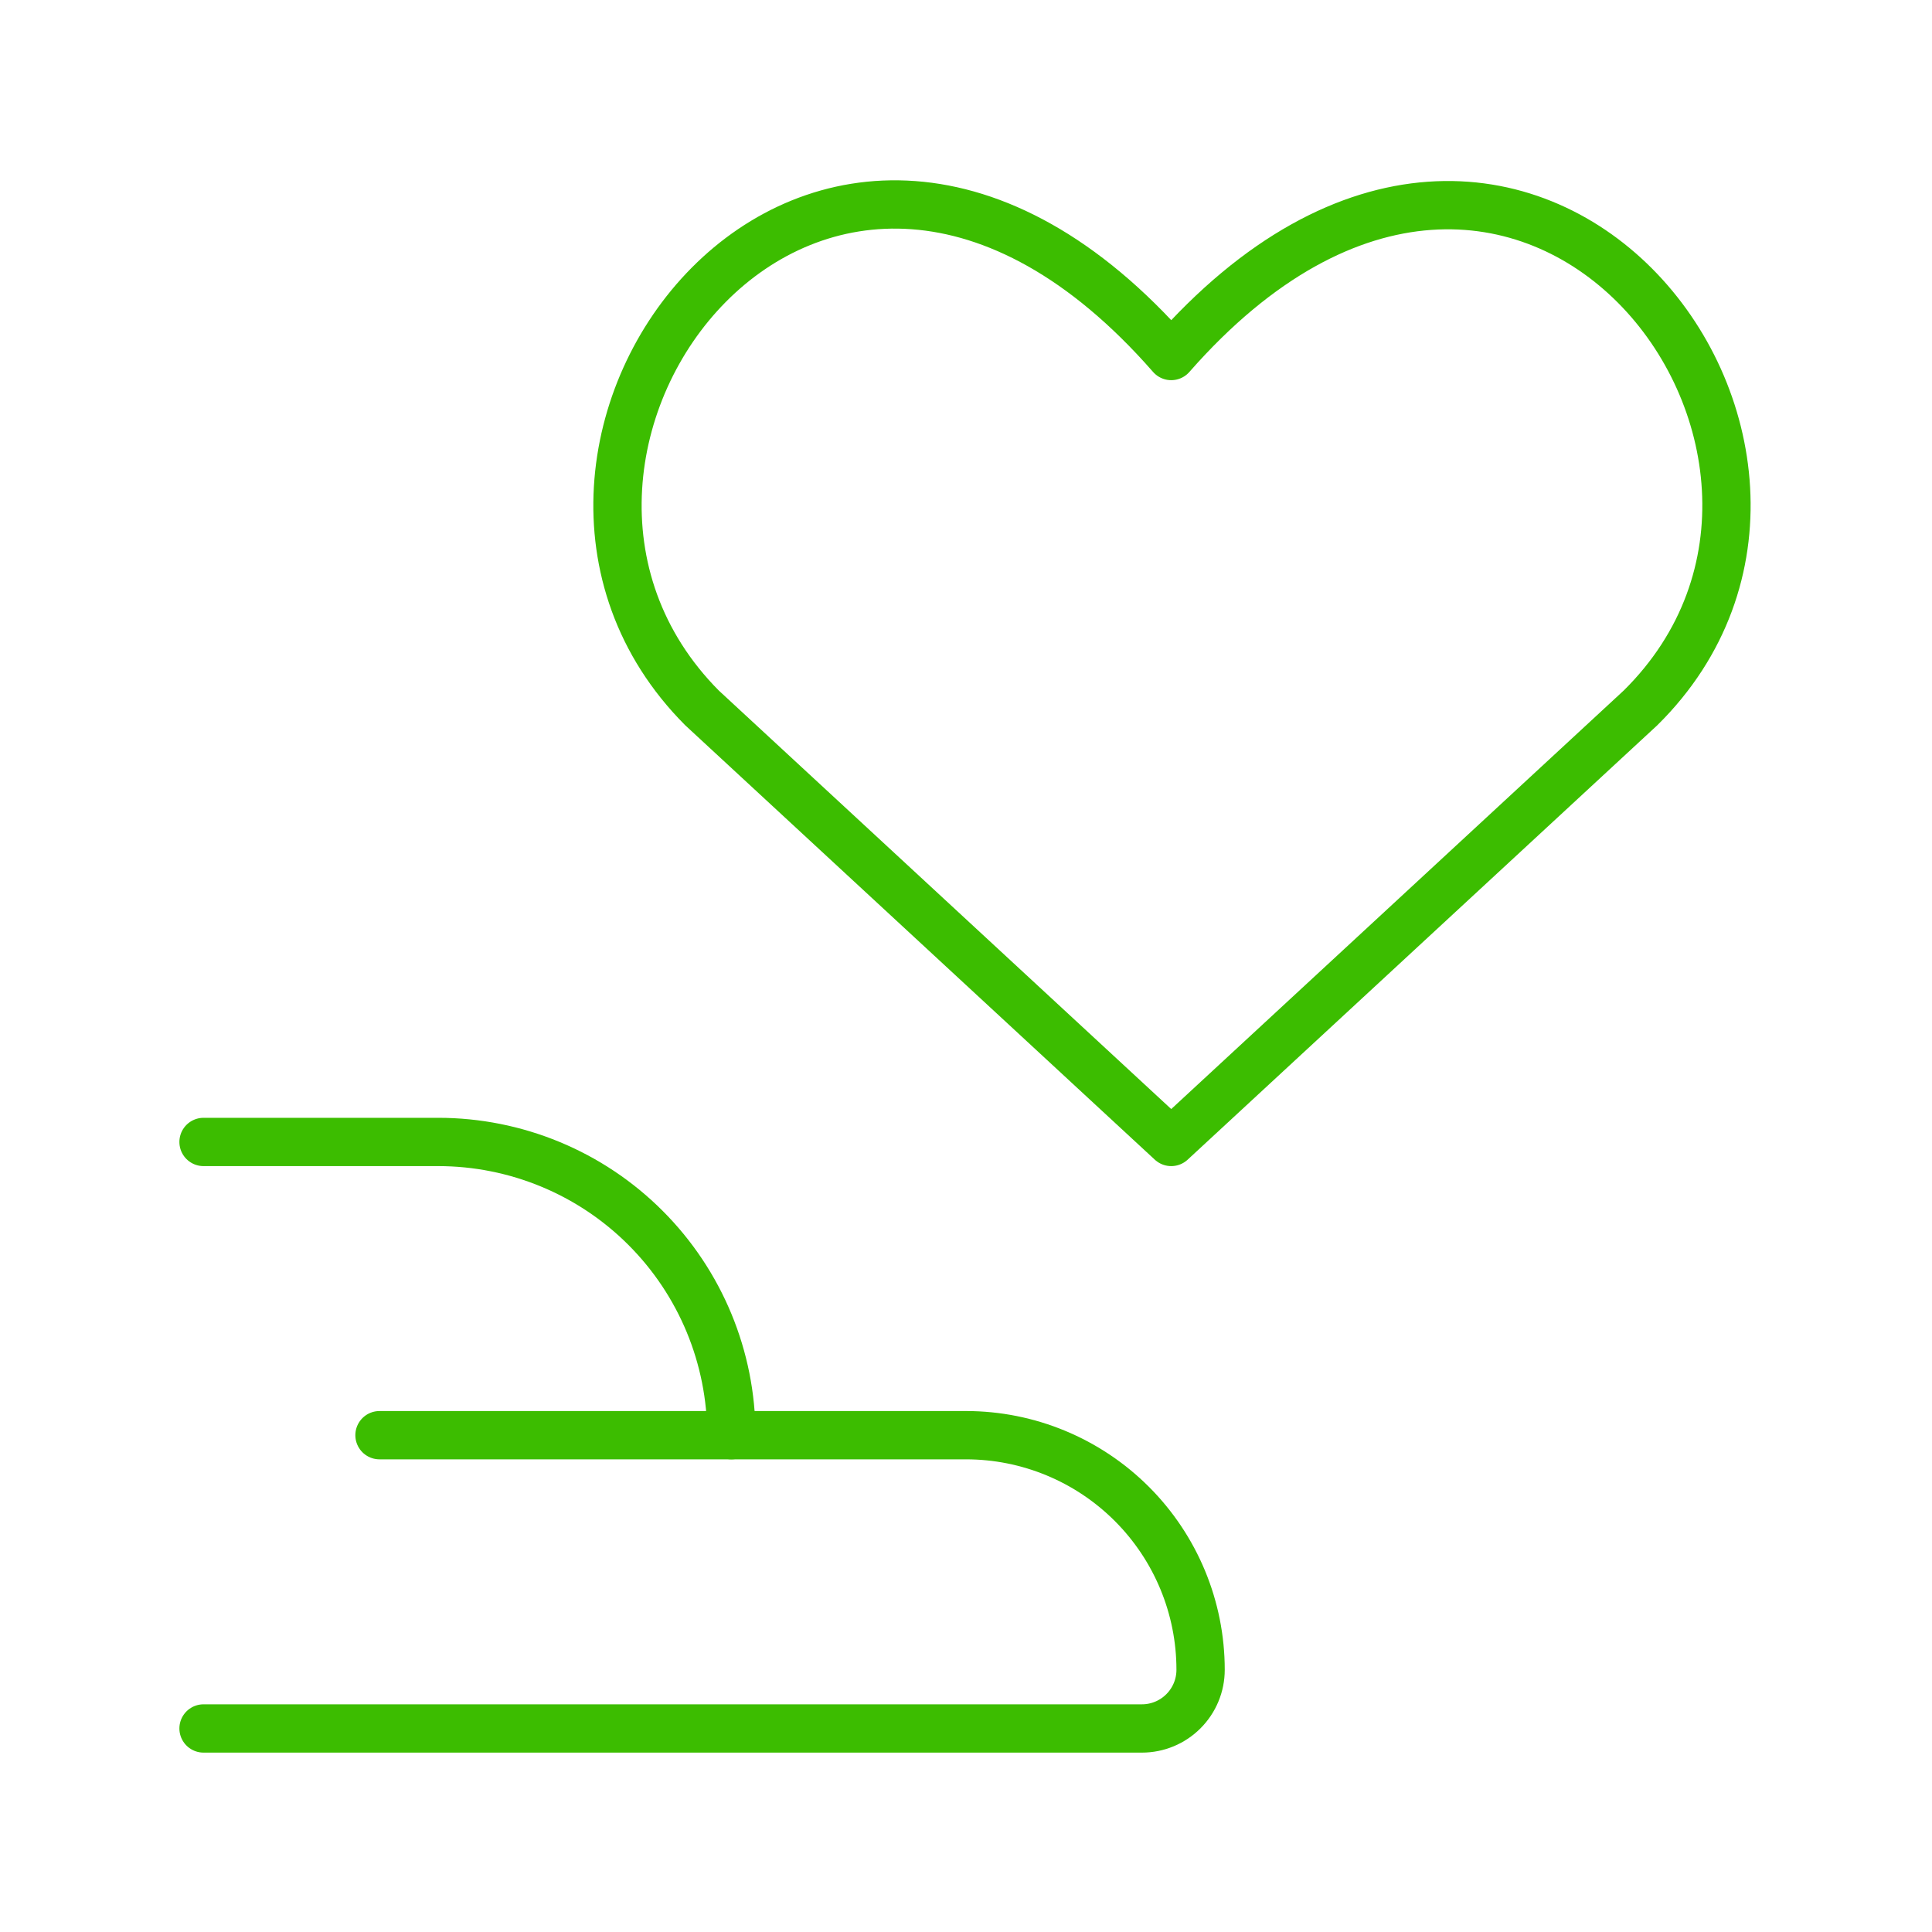
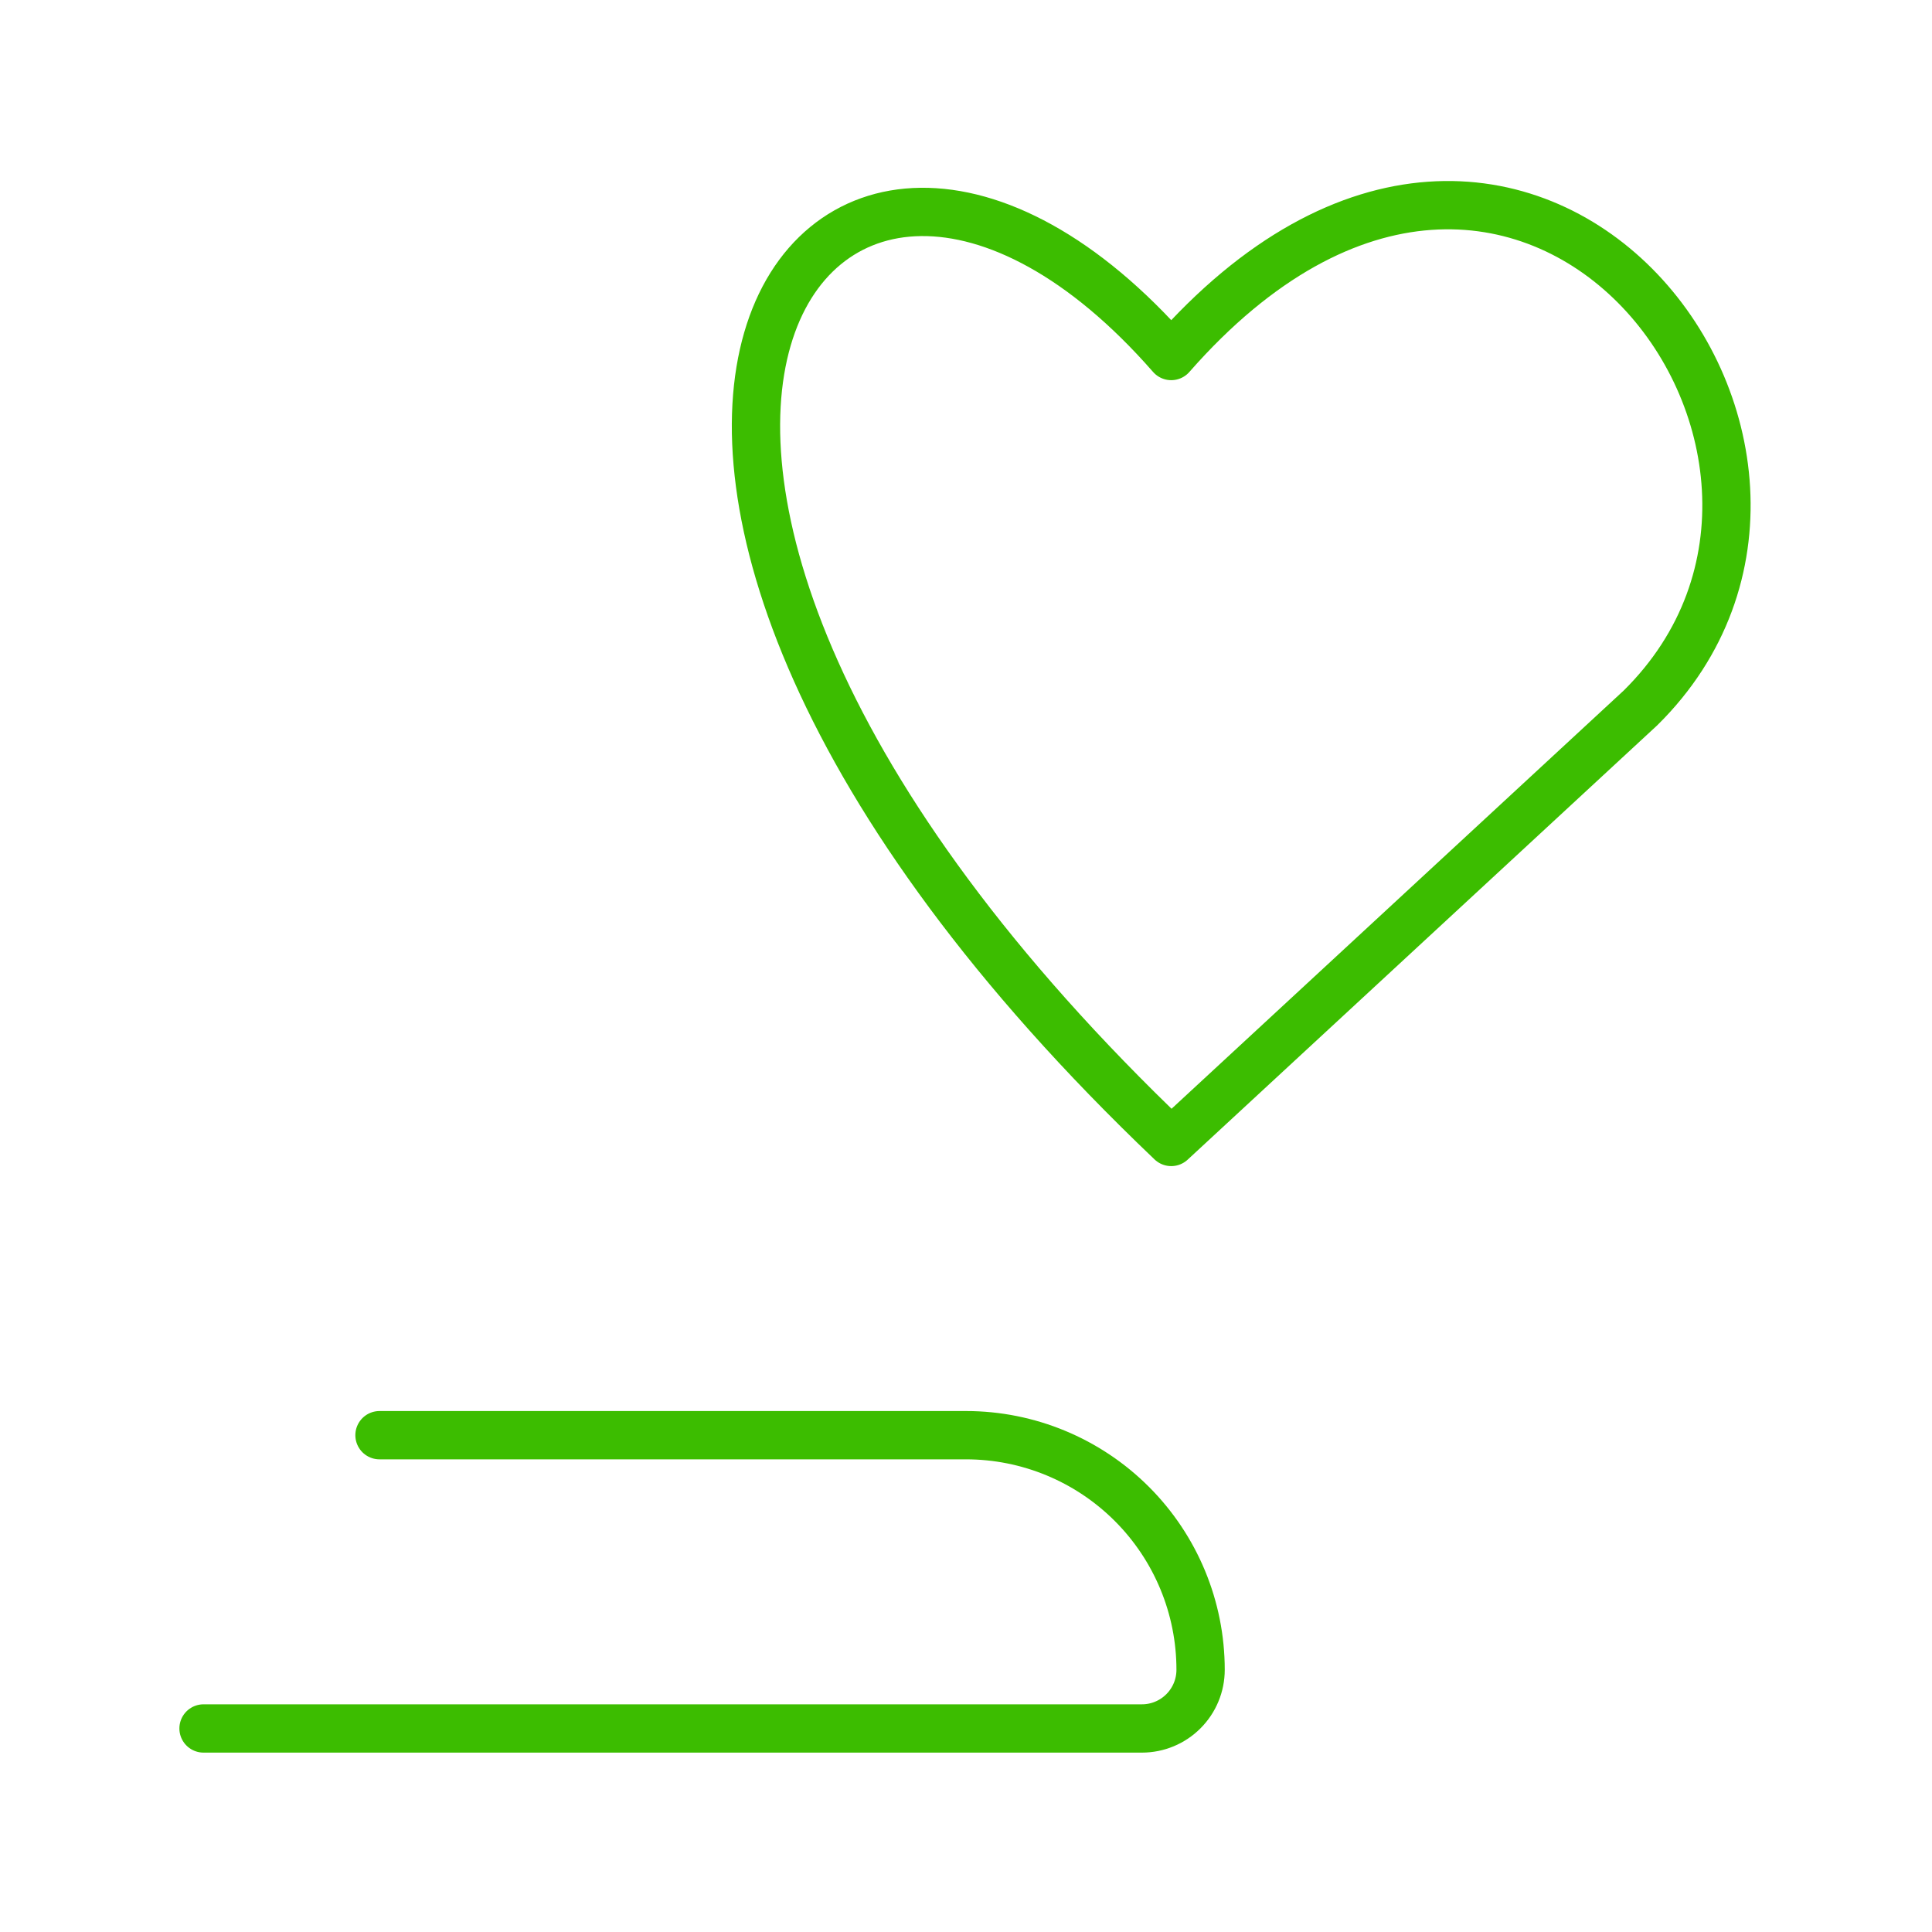
<svg xmlns="http://www.w3.org/2000/svg" width="40" height="40" viewBox="0 0 40 40" fill="none">
  <g clip-path="url(#clip0_1720_167842)">
-     <path d="M4.214 23.643H9.071C10.681 23.643 12.226 24.282 13.364 25.421C14.503 26.56 15.142 28.104 15.142 29.714" stroke="#3CBD00" stroke-linecap="round" stroke-linejoin="round" />
    <path d="M7.857 29.714H20C21.288 29.714 22.523 30.226 23.434 31.137C24.345 32.048 24.857 33.283 24.857 34.571C24.857 34.894 24.729 35.202 24.501 35.43C24.273 35.658 23.965 35.786 23.642 35.786H4.214" stroke="#3CBD00" stroke-linecap="round" stroke-linejoin="round" />
-     <path d="M24.249 23.643L14.535 14.657C9.241 9.339 16.964 -0.959 24.249 7.371C31.535 -0.934 39.331 9.363 33.964 14.657L24.249 23.643Z" stroke="#3CBD00" stroke-linecap="round" stroke-linejoin="round" />
+     <path d="M24.249 23.643C9.241 9.339 16.964 -0.959 24.249 7.371C31.535 -0.934 39.331 9.363 33.964 14.657L24.249 23.643Z" stroke="#3CBD00" stroke-linecap="round" stroke-linejoin="round" />
  </g>
  <defs>
    <clipPath id="clip0_1720_167842">
      <rect width="40" height="40" fill="white" />
    </clipPath>
  </defs>
</svg>